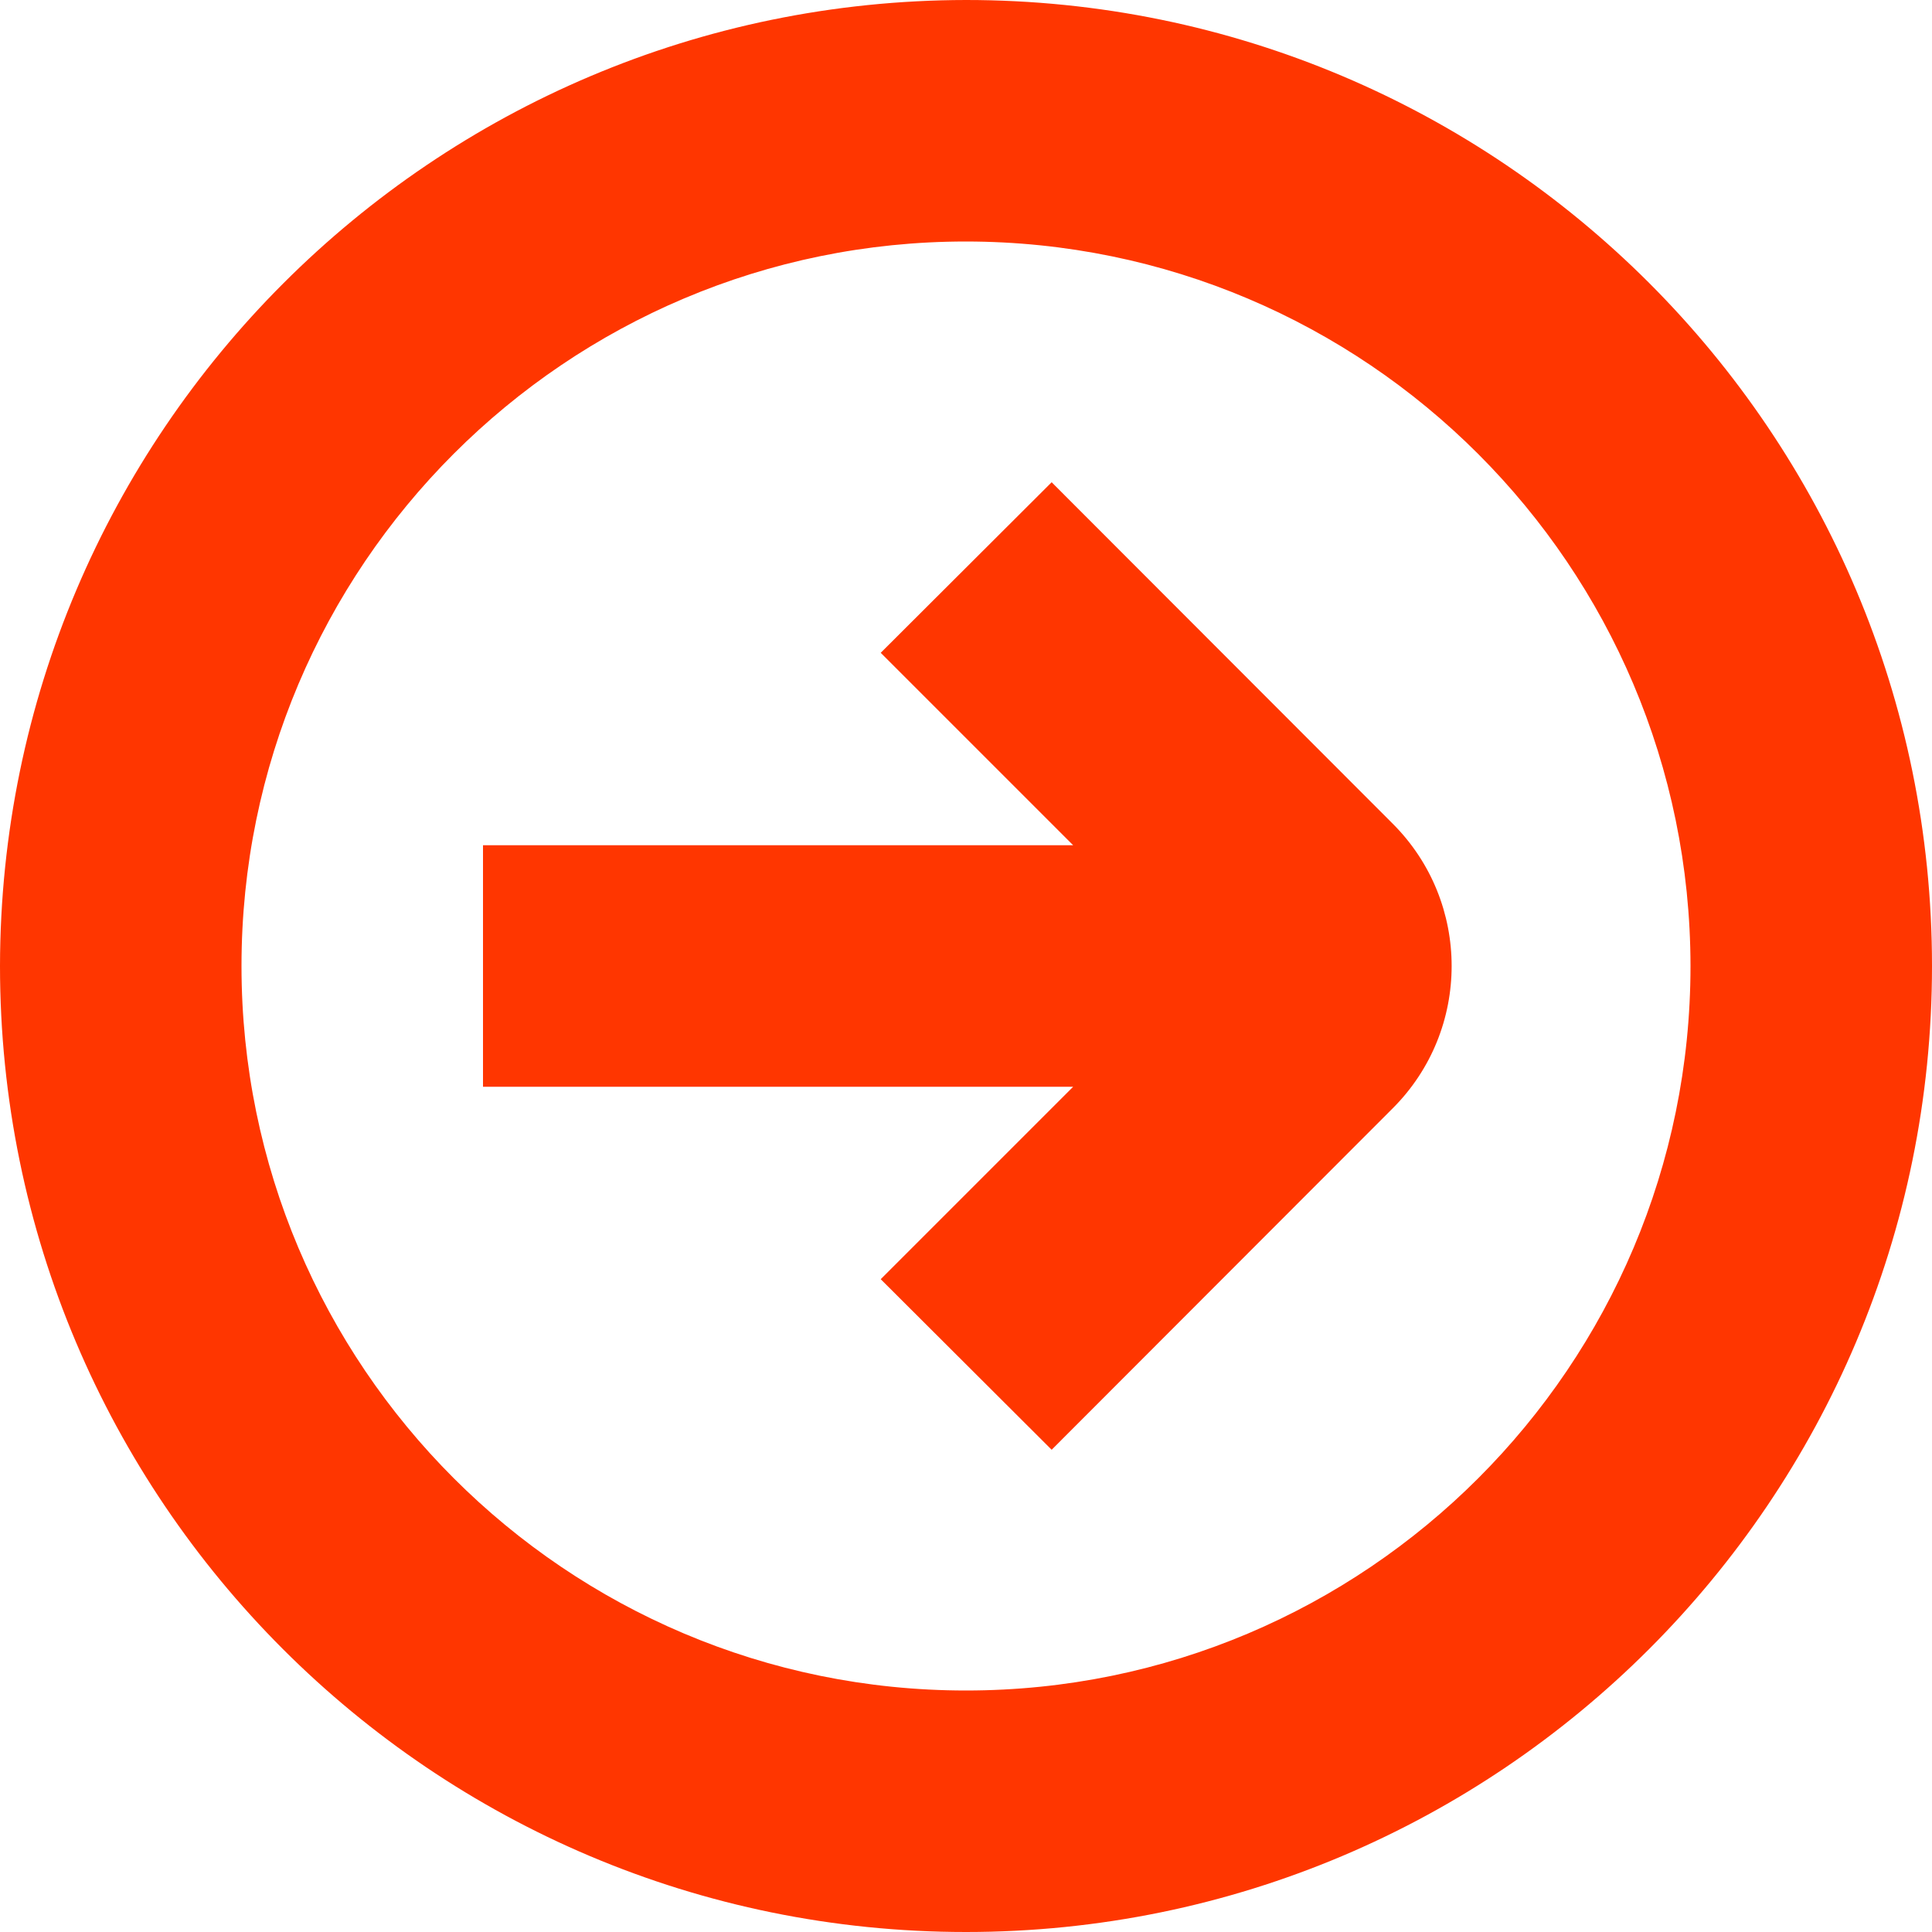
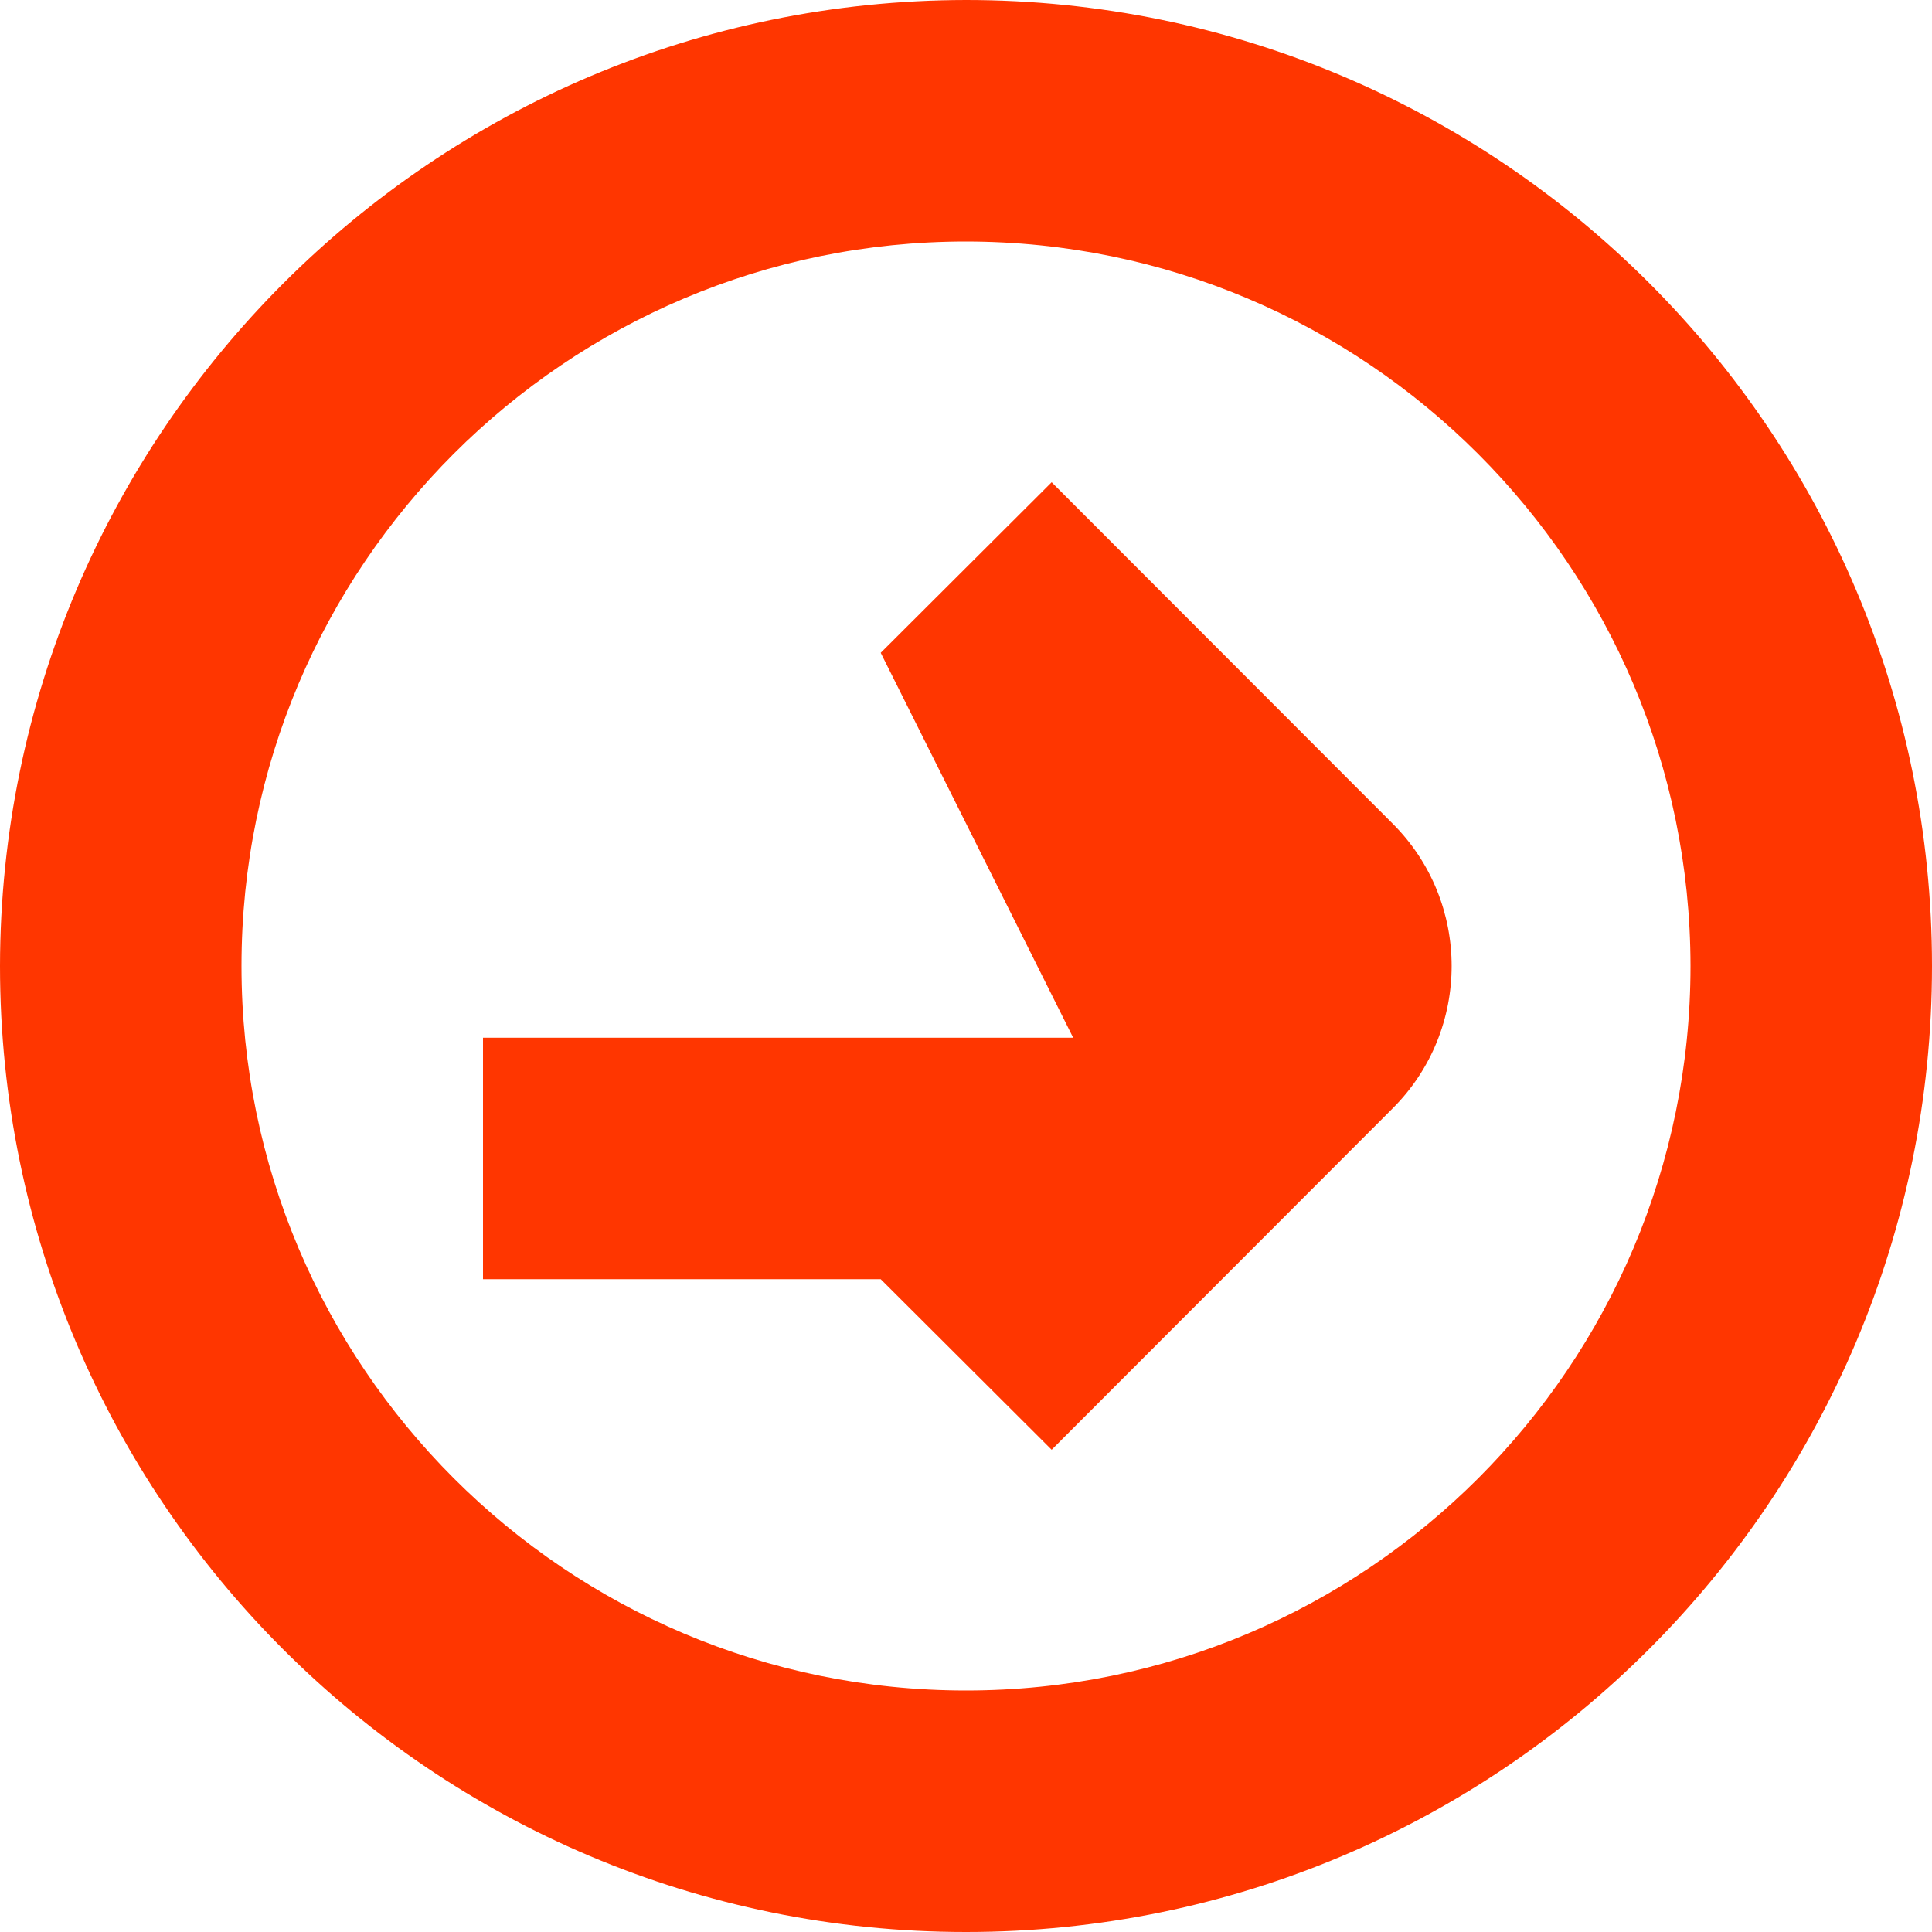
<svg xmlns="http://www.w3.org/2000/svg" version="1.1" id="Layer_16" x="0px" y="0px" viewBox="0 0 512 512" style="enable-background:new 0 0 512 512;" xml:space="preserve">
  <style type="text/css">
	.st0{fill:#FF3600;}
</style>
-   <path class="st0" d="M0,256c0,141.4,114.6,256,256,256s256-114.6,256-256S397.4,0,256,0C114.7,0.2,0.2,114.7,0,256z M448,256  c0,106-86,192-192,192S64,362,64,256S150,64,256,64C362,64.1,447.9,150,448,256z M233.4,173l45.3-45.2l90.4,90.5  c20.8,20.8,20.8,54.6,0,75.4l0,0l-90.4,90.5L233.4,339l51-51H128v-64h156.4L233.4,173z" />
+   <path class="st0" d="M0,256c0,141.4,114.6,256,256,256s256-114.6,256-256S397.4,0,256,0C114.7,0.2,0.2,114.7,0,256z M448,256  c0,106-86,192-192,192S64,362,64,256S150,64,256,64C362,64.1,447.9,150,448,256z M233.4,173l45.3-45.2l90.4,90.5  c20.8,20.8,20.8,54.6,0,75.4l0,0l-90.4,90.5L233.4,339H128v-64h156.4L233.4,173z" />
</svg>